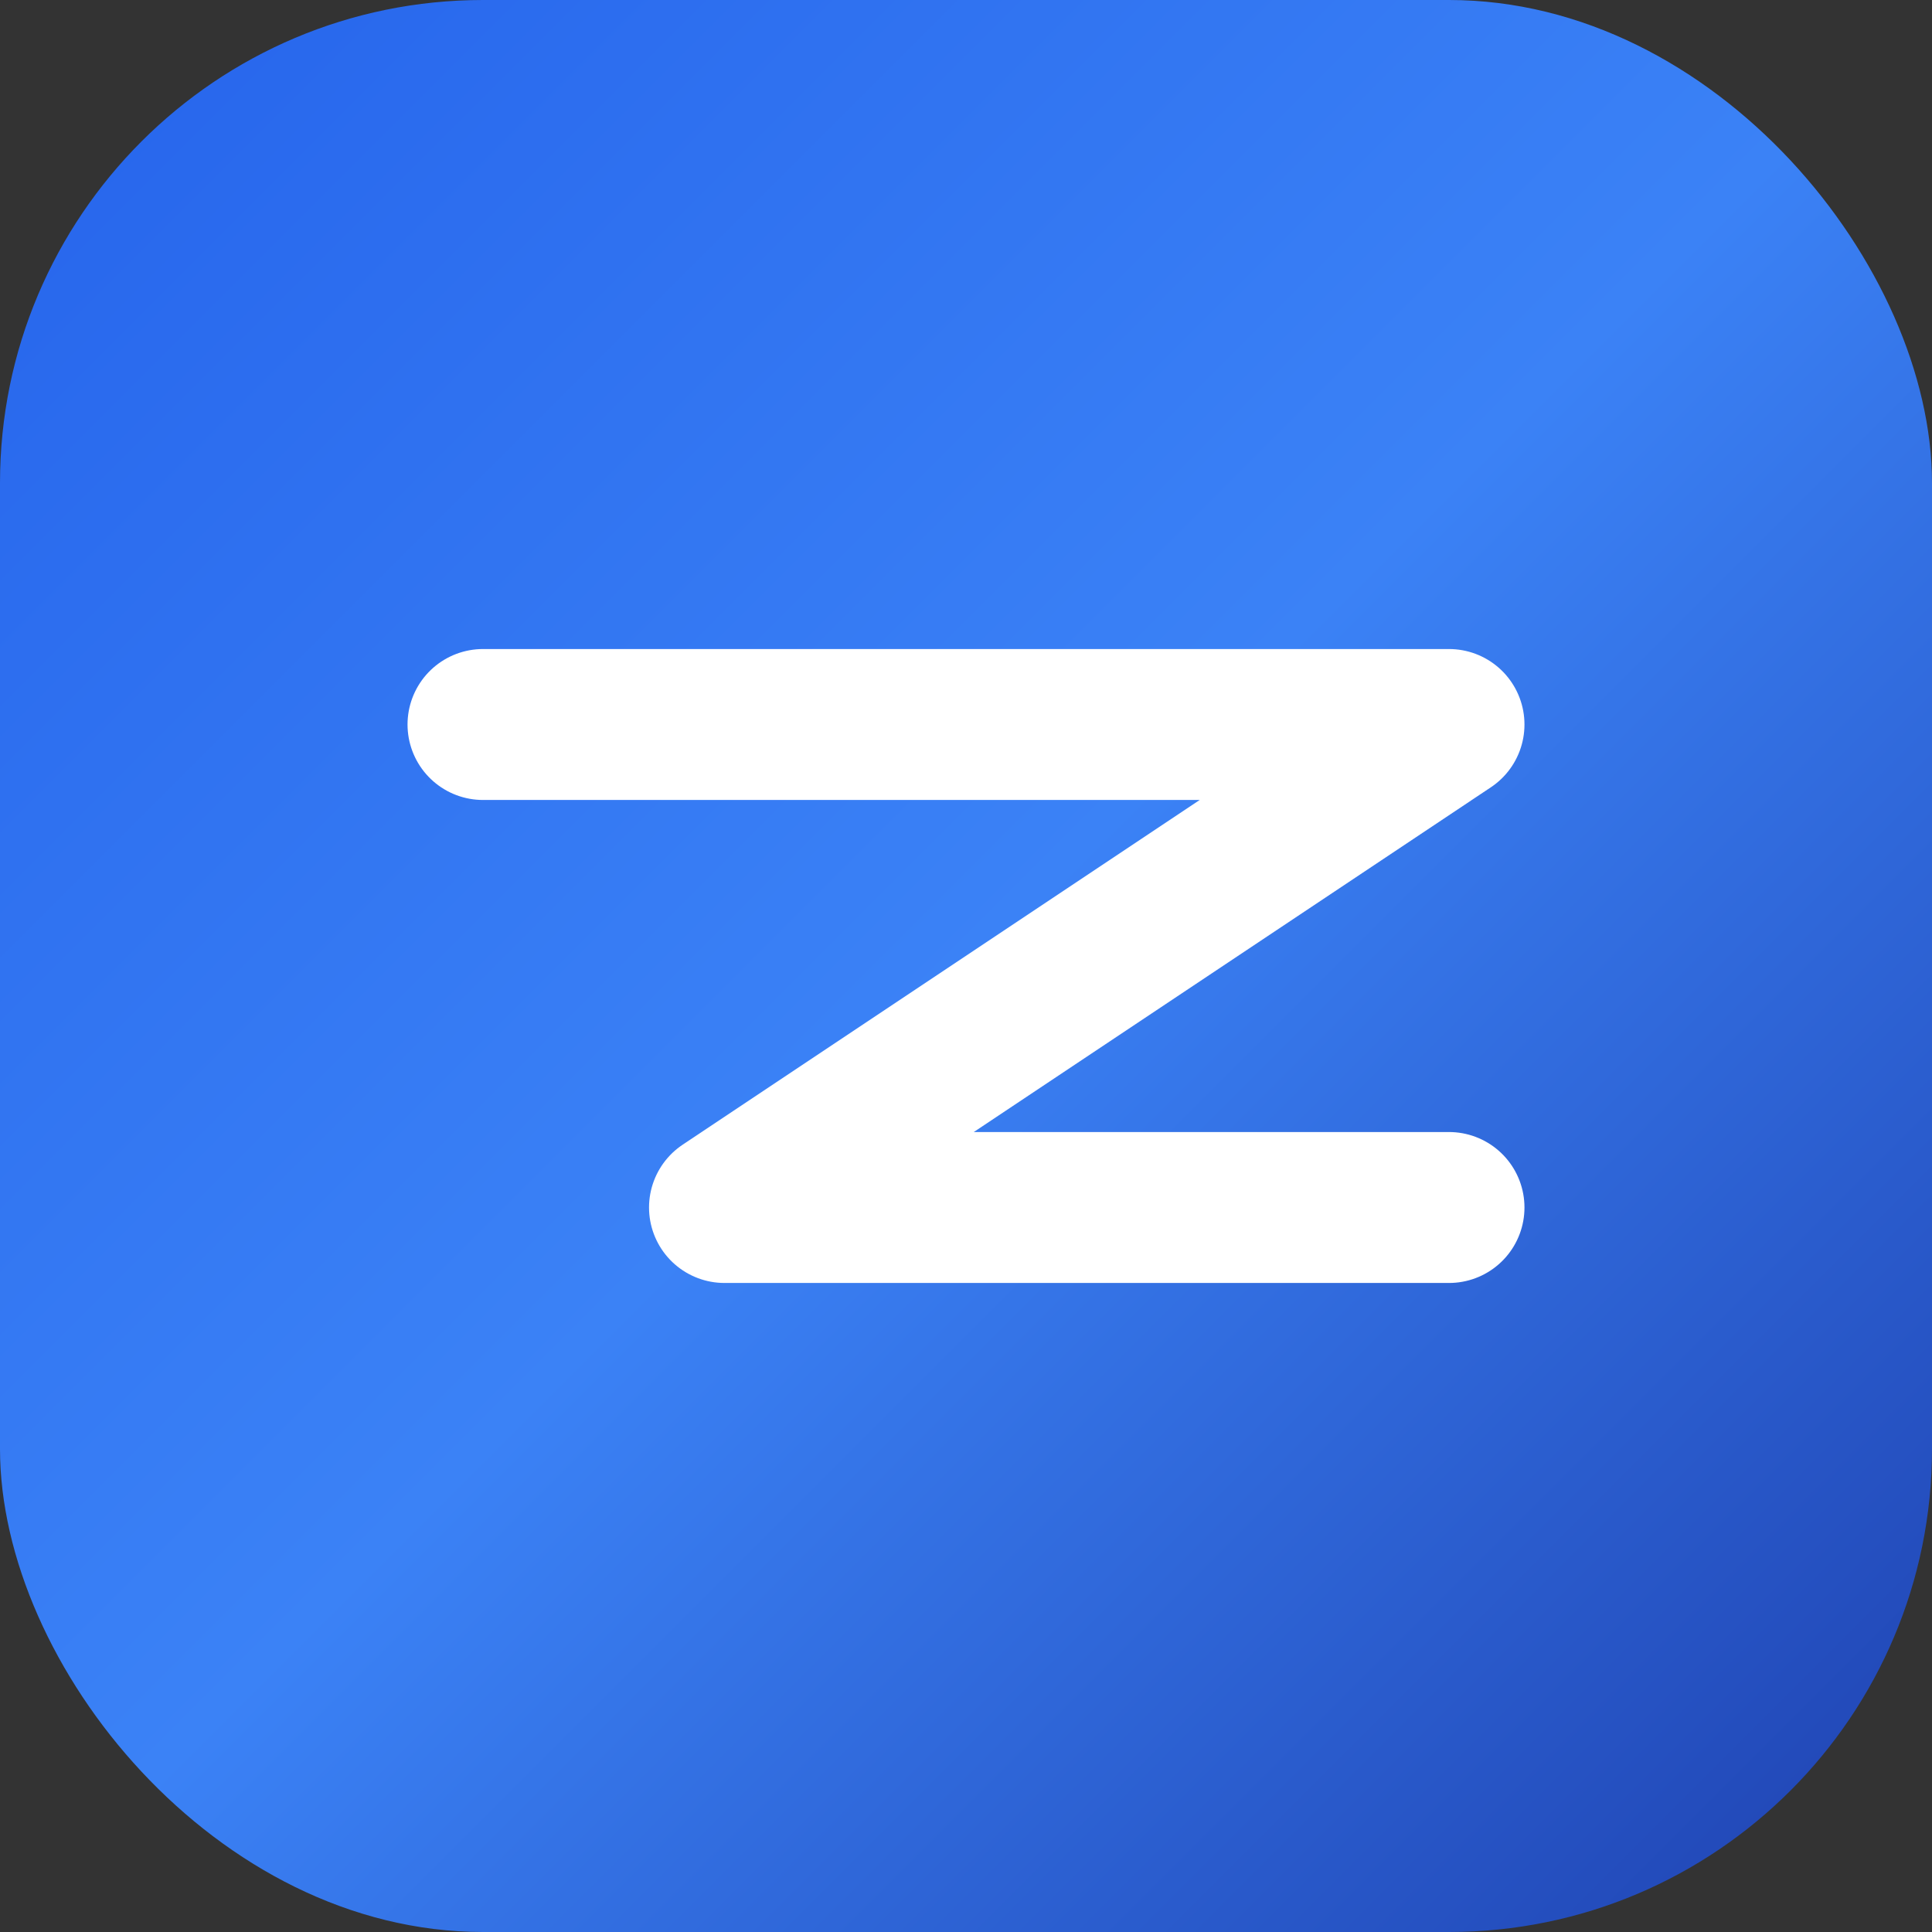
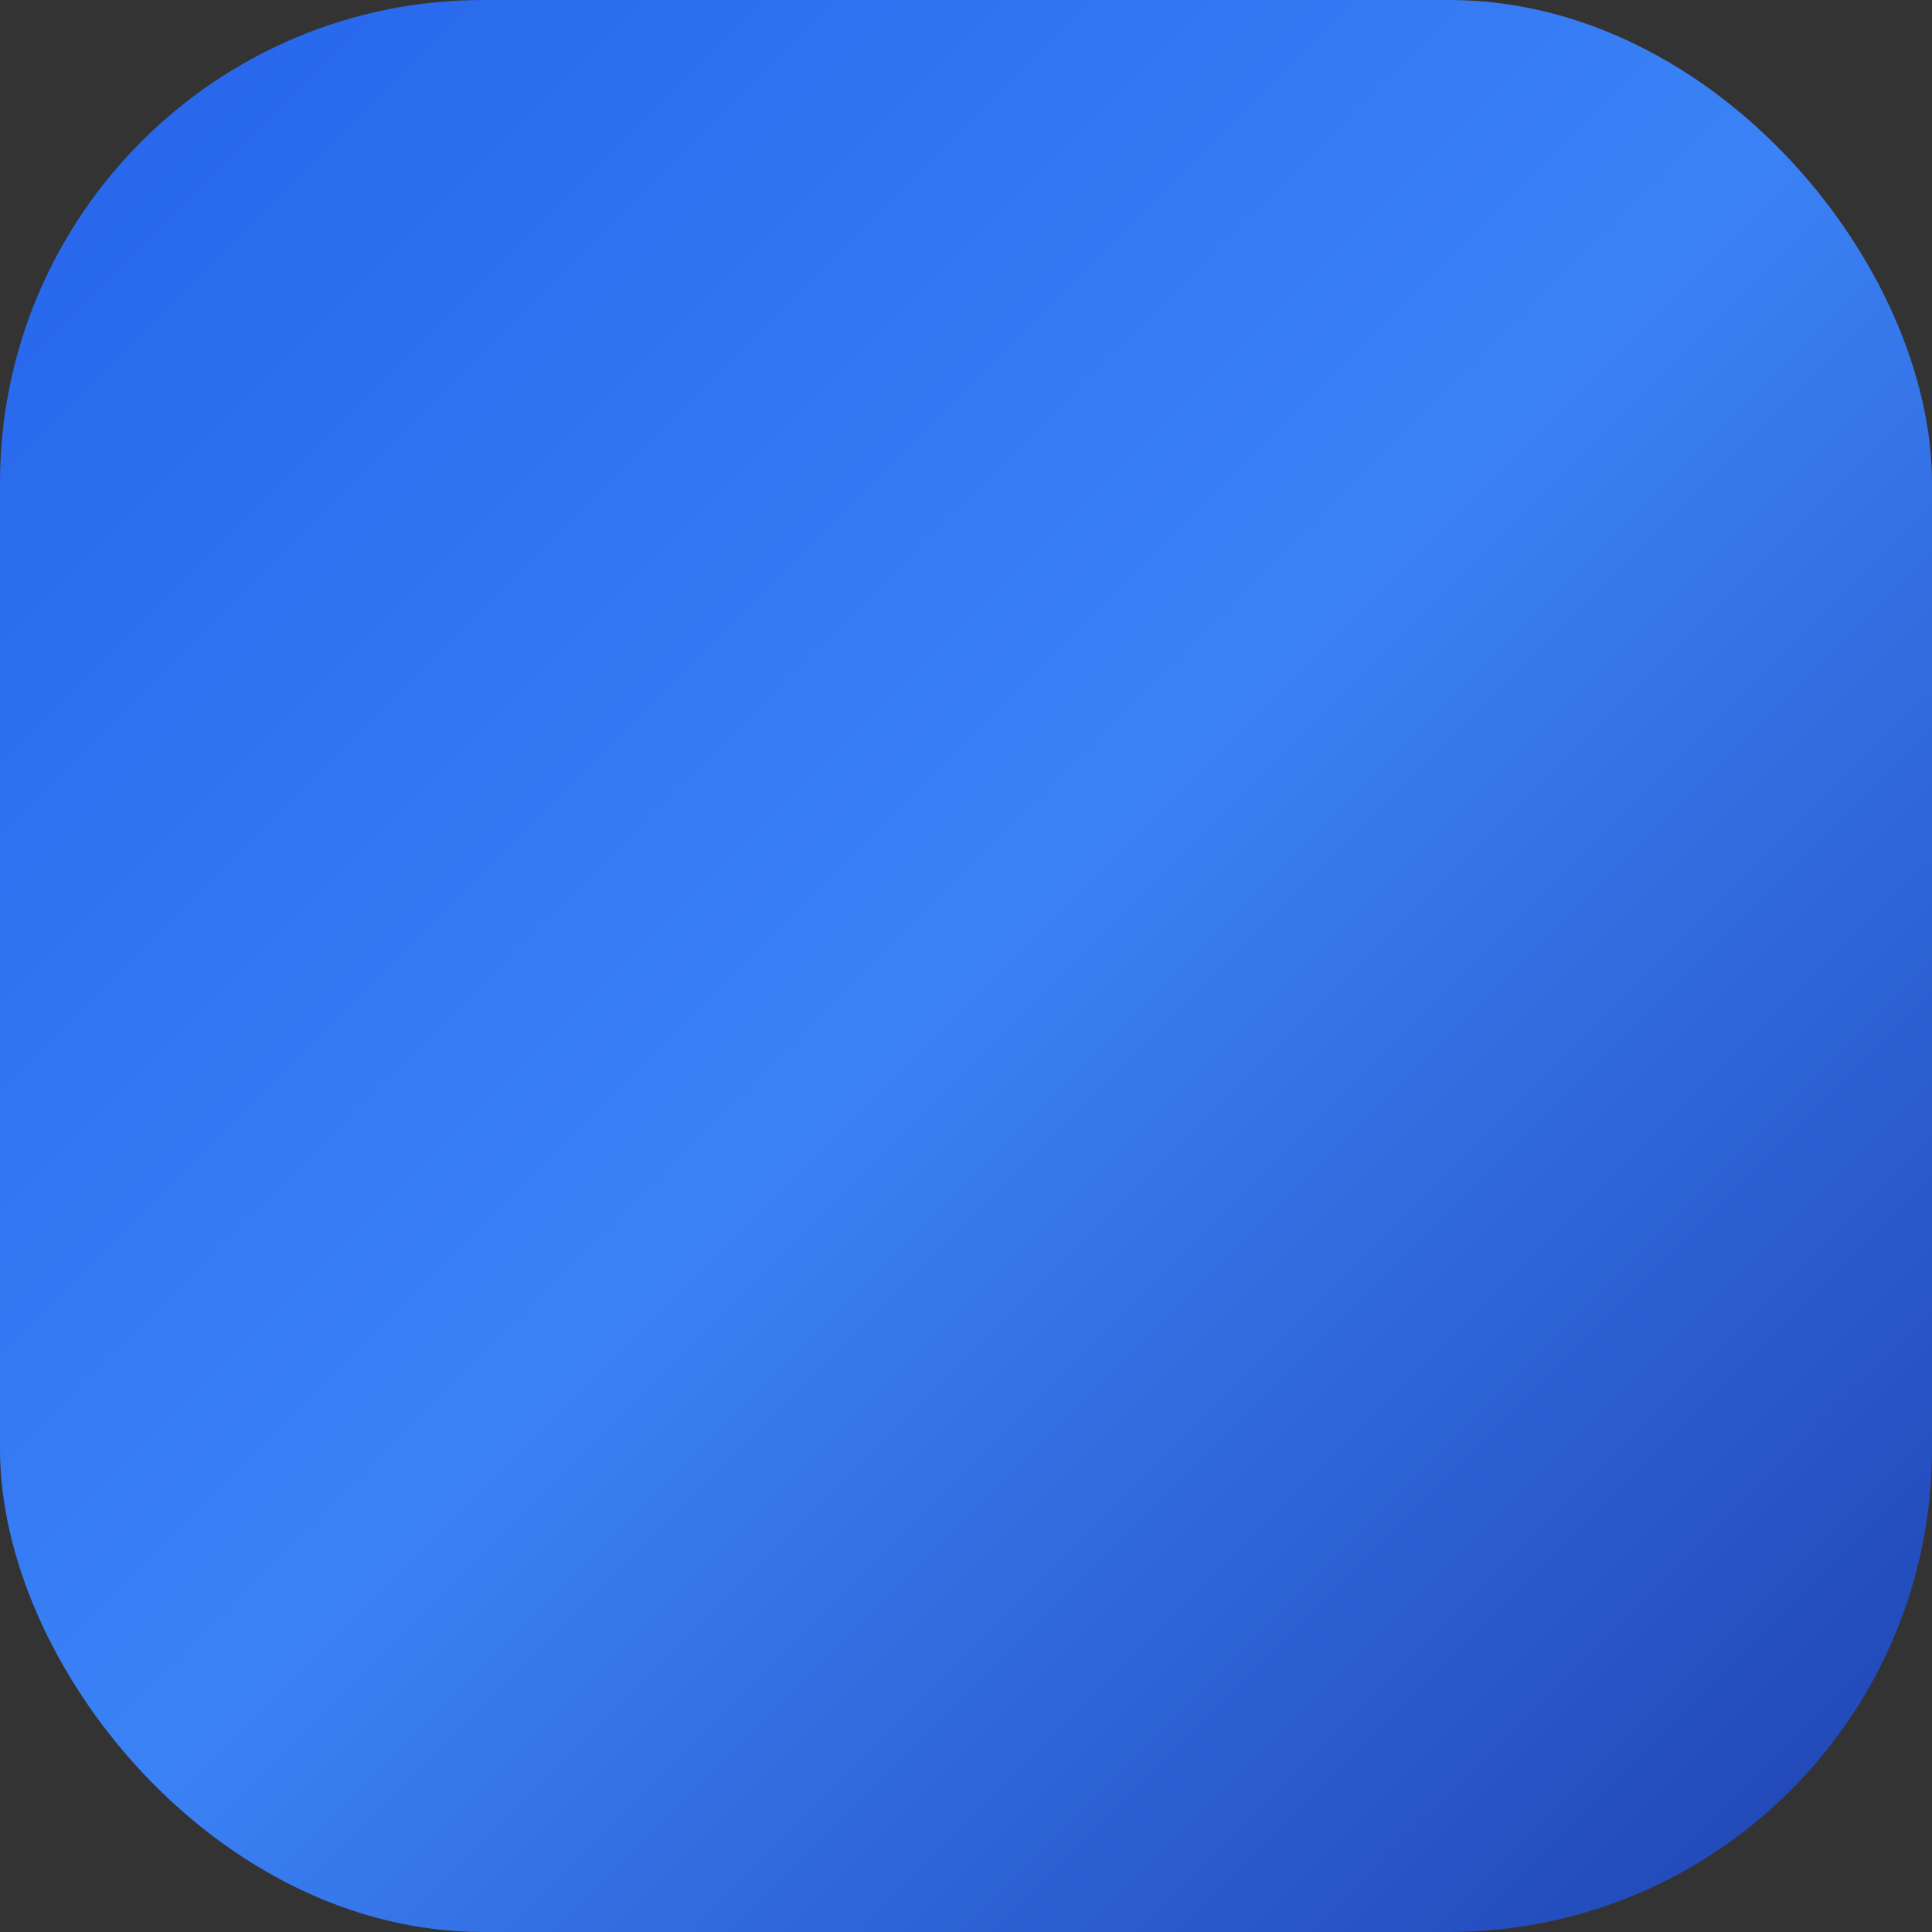
<svg xmlns="http://www.w3.org/2000/svg" width="32" height="32" viewBox="0 0 32 32">
  <rect x="0" y="0" width="32" height="32" fill="#333333" stroke="none" />
  <defs>
    <linearGradient id="faviconGradient" x1="0%" y1="0%" x2="100%" y2="100%">
      <stop offset="0%" style="stop-color:#2563EB;stop-opacity:1" />
      <stop offset="50%" style="stop-color:#3B82F6;stop-opacity:1" />
      <stop offset="100%" style="stop-color:#1E40AF;stop-opacity:1" />
    </linearGradient>
  </defs>
  <rect width="32" height="32" rx="8" fill="url(#faviconGradient)" />
-   <path d="M8 12 L24 12 L12 20 L24 20" stroke="white" stroke-width="2.5" stroke-linecap="round" stroke-linejoin="round" fill="none" />
</svg>